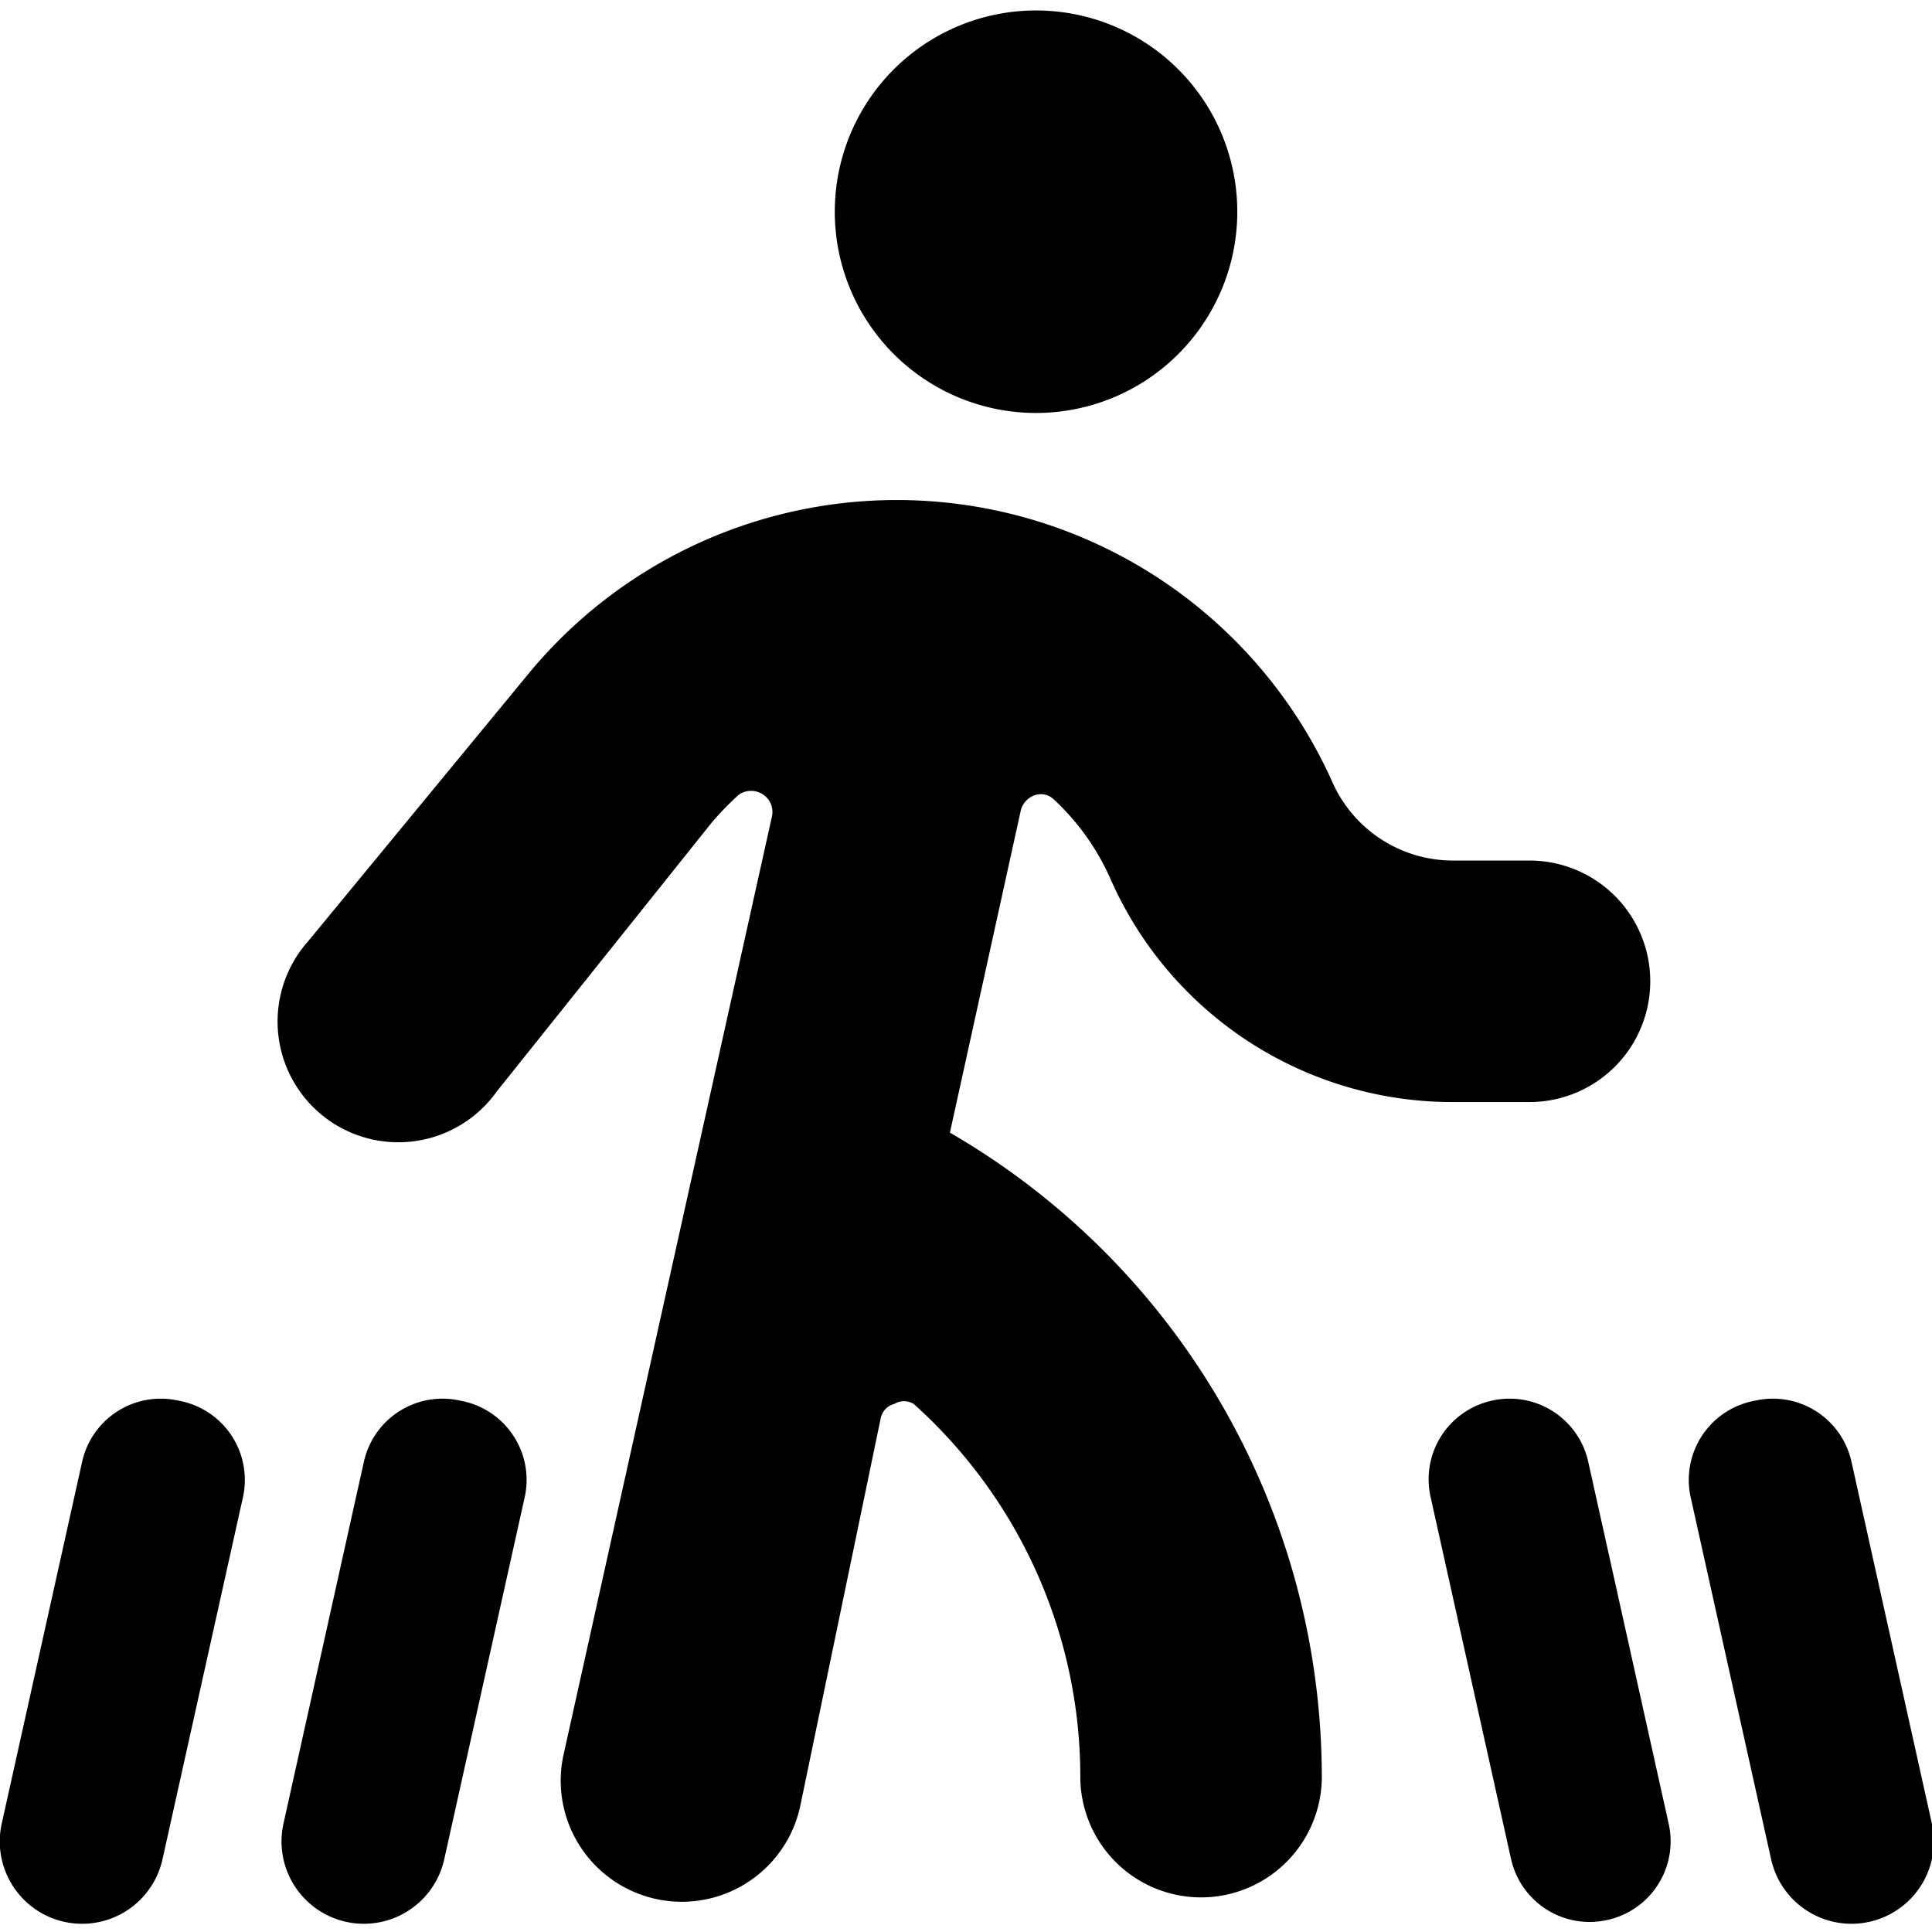
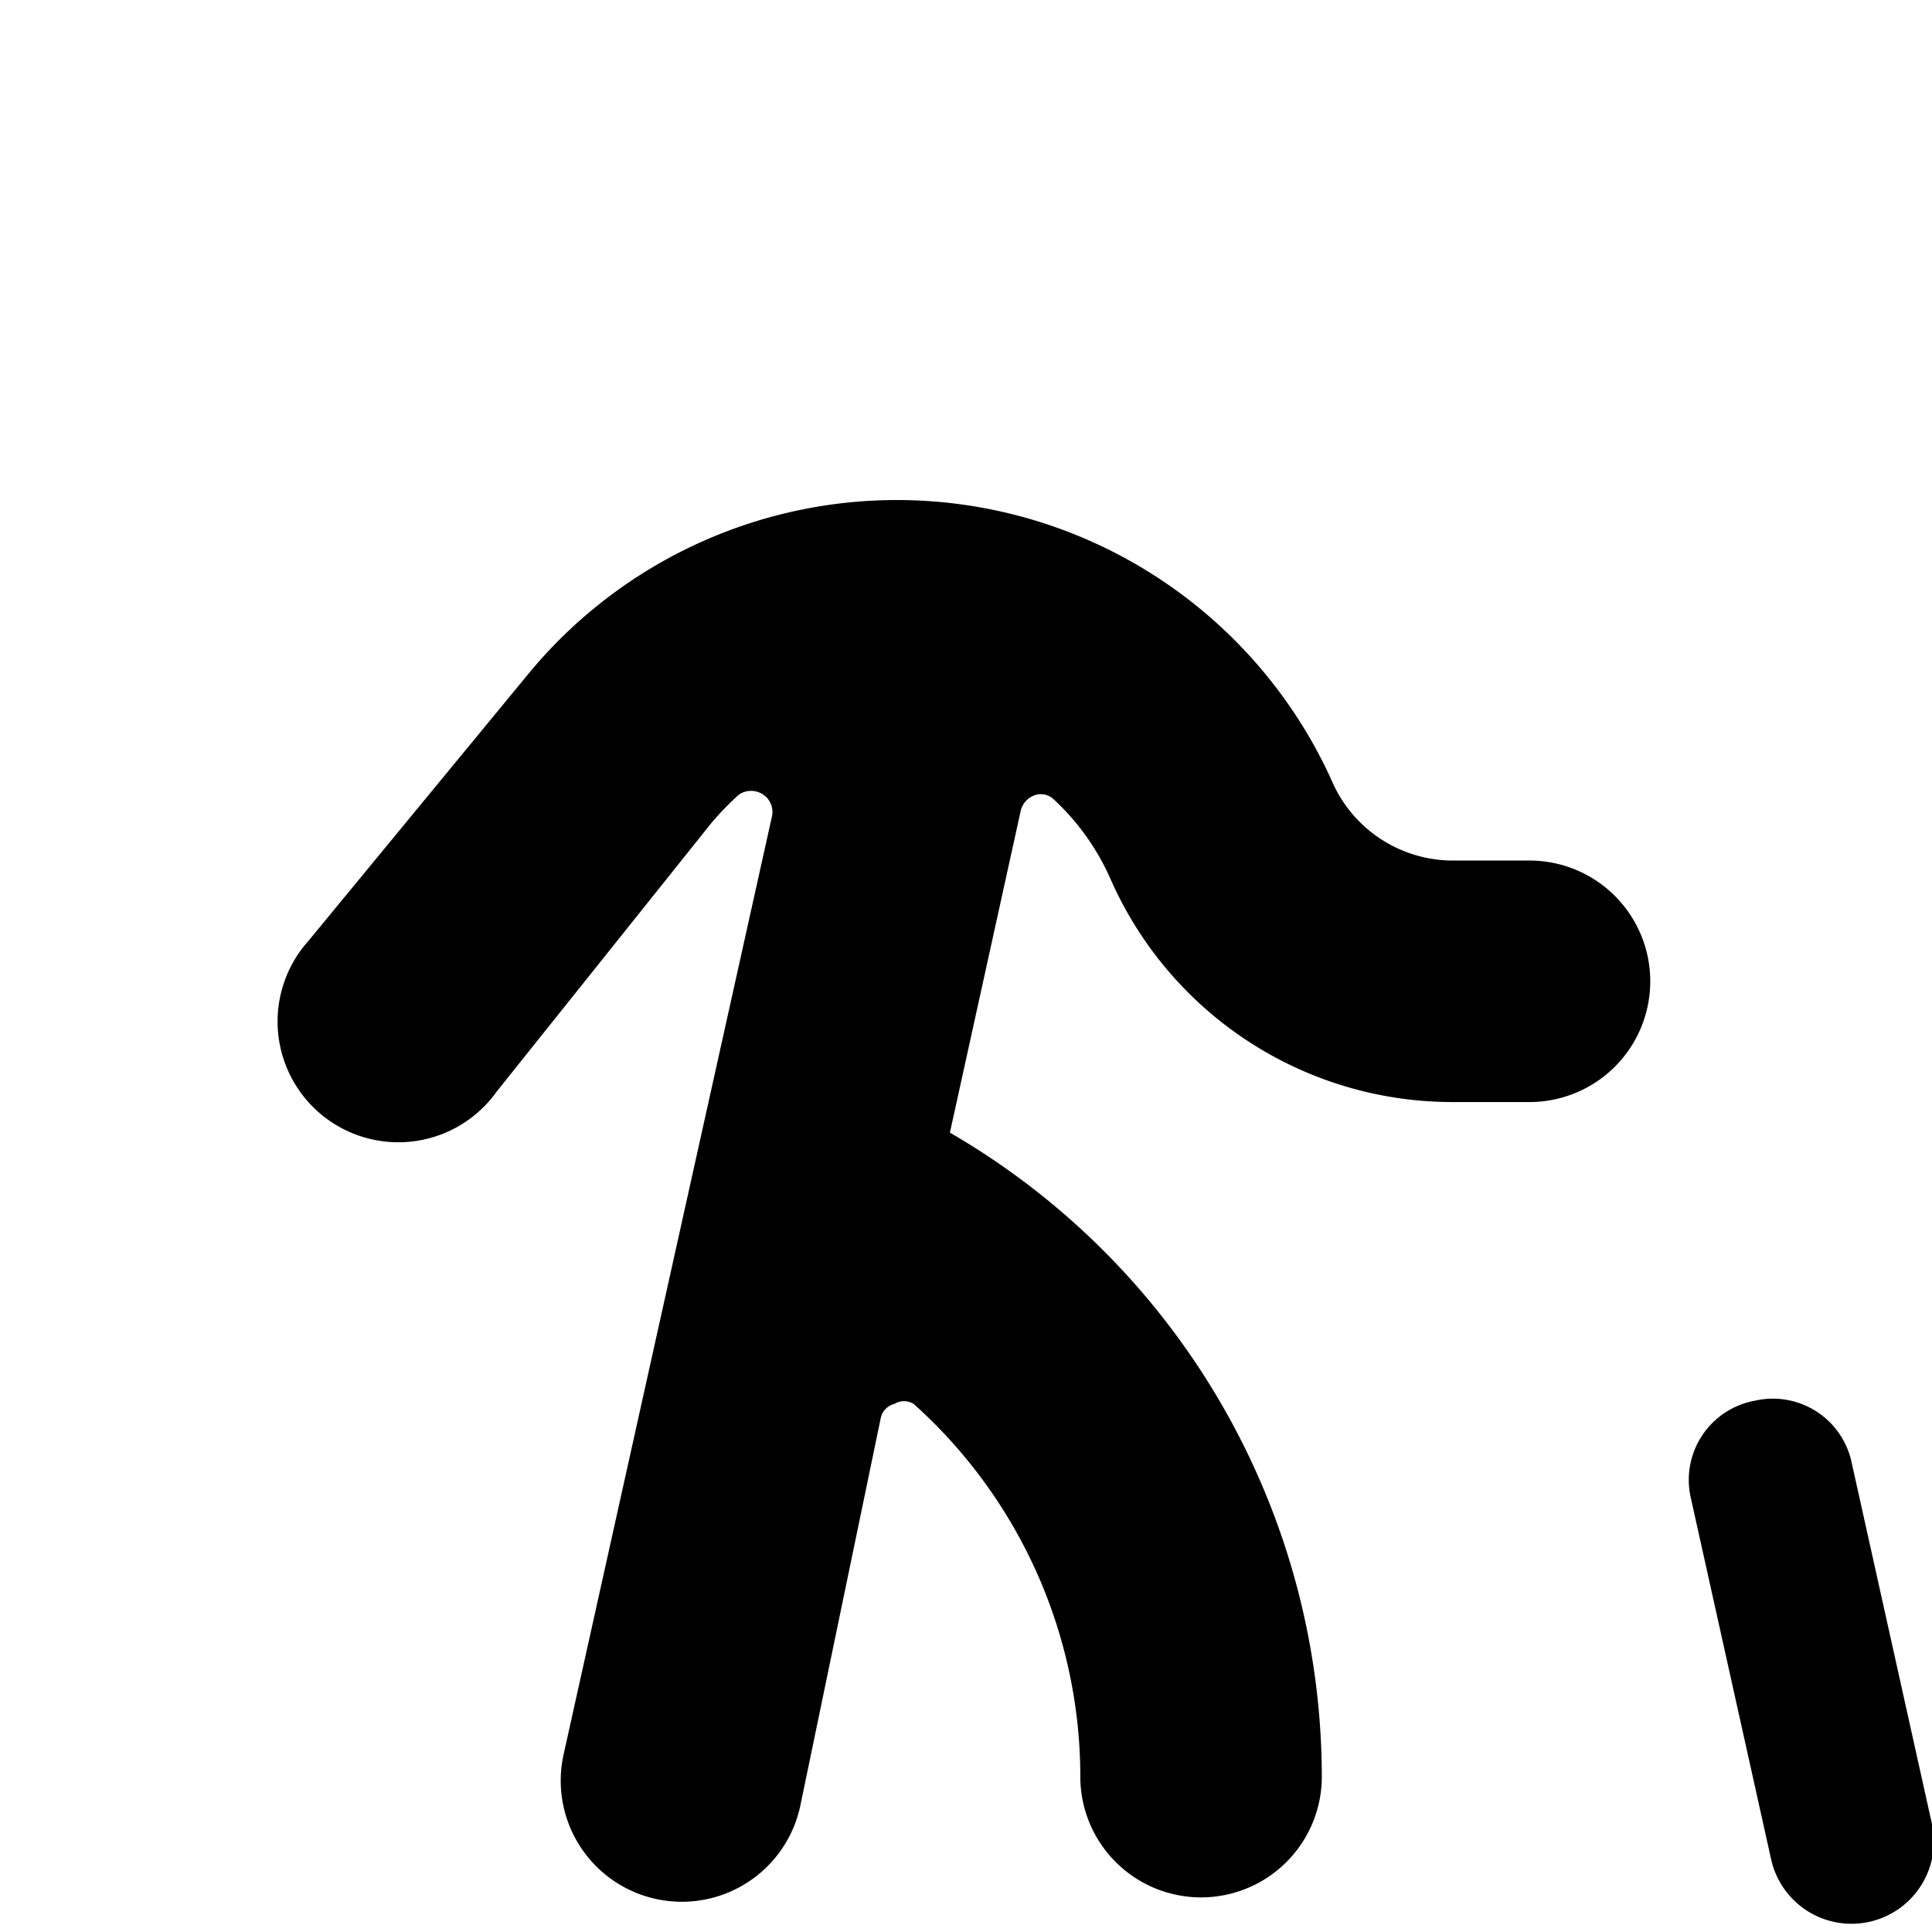
<svg xmlns="http://www.w3.org/2000/svg" viewBox="0 0 24 24">
  <g>
-     <path d="M10.37 2.63a2.5 2.5 0 1 0 5 0 2.5 2.5 0 1 0 -5 0" fill="#000000" stroke-width="1" />
-     <path d="M2.22 17.4a1 1 0 0 0 -1.2 0.76l-1 4.5a1 1 0 0 0 2 0.43l1 -4.5a1 1 0 0 0 -0.8 -1.19Z" fill="#000000" stroke-width="1" />
-     <path d="M5.72 17.4a1 1 0 0 0 -1.2 0.76l-1 4.5a1 1 0 0 0 2 0.43l1 -4.5a1 1 0 0 0 -0.8 -1.19Z" fill="#000000" stroke-width="1" />
    <path d="m24 22.66 -1 -4.5a1 1 0 0 0 -1.2 -0.76 1 1 0 0 0 -0.8 1.19l1 4.5a1 1 0 0 0 2 -0.43Z" fill="#000000" stroke-width="1" />
-     <path d="M19.73 18.16a1 1 0 0 0 -1.2 -0.76 1 1 0 0 0 -0.76 1.19l1 4.5a1 1 0 0 0 1.2 0.76 1 1 0 0 0 0.76 -1.19Z" fill="#000000" stroke-width="1" />
    <path d="m11.8 14.07 0.88 -4a0.27 0.27 0 0 1 0.17 -0.19 0.23 0.23 0 0 1 0.24 0.05 3 3 0 0 1 0.71 1 4.64 4.64 0 0 0 4.25 2.76H19a1.5 1.5 0 0 0 0 -3h-0.95a1.64 1.64 0 0 1 -1.51 -1 5.93 5.93 0 0 0 -10 -1.29l-2.71 3.29a1.5 1.5 0 1 0 2.34 1.87l2.67 -3.34a3.76 3.76 0 0 1 0.34 -0.35 0.27 0.27 0 0 1 0.3 0 0.26 0.26 0 0 1 0.11 0.27L7 21.8a1.5 1.5 0 0 0 2.94 0.64l1 -4.82a0.23 0.23 0 0 1 0.17 -0.18 0.23 0.23 0 0 1 0.24 0 6.22 6.22 0 0 1 2.07 4.63 1.5 1.5 0 1 0 3 0 9.26 9.26 0 0 0 -4.62 -8Z" fill="#000000" stroke-width="1" />
  </g>
</svg>